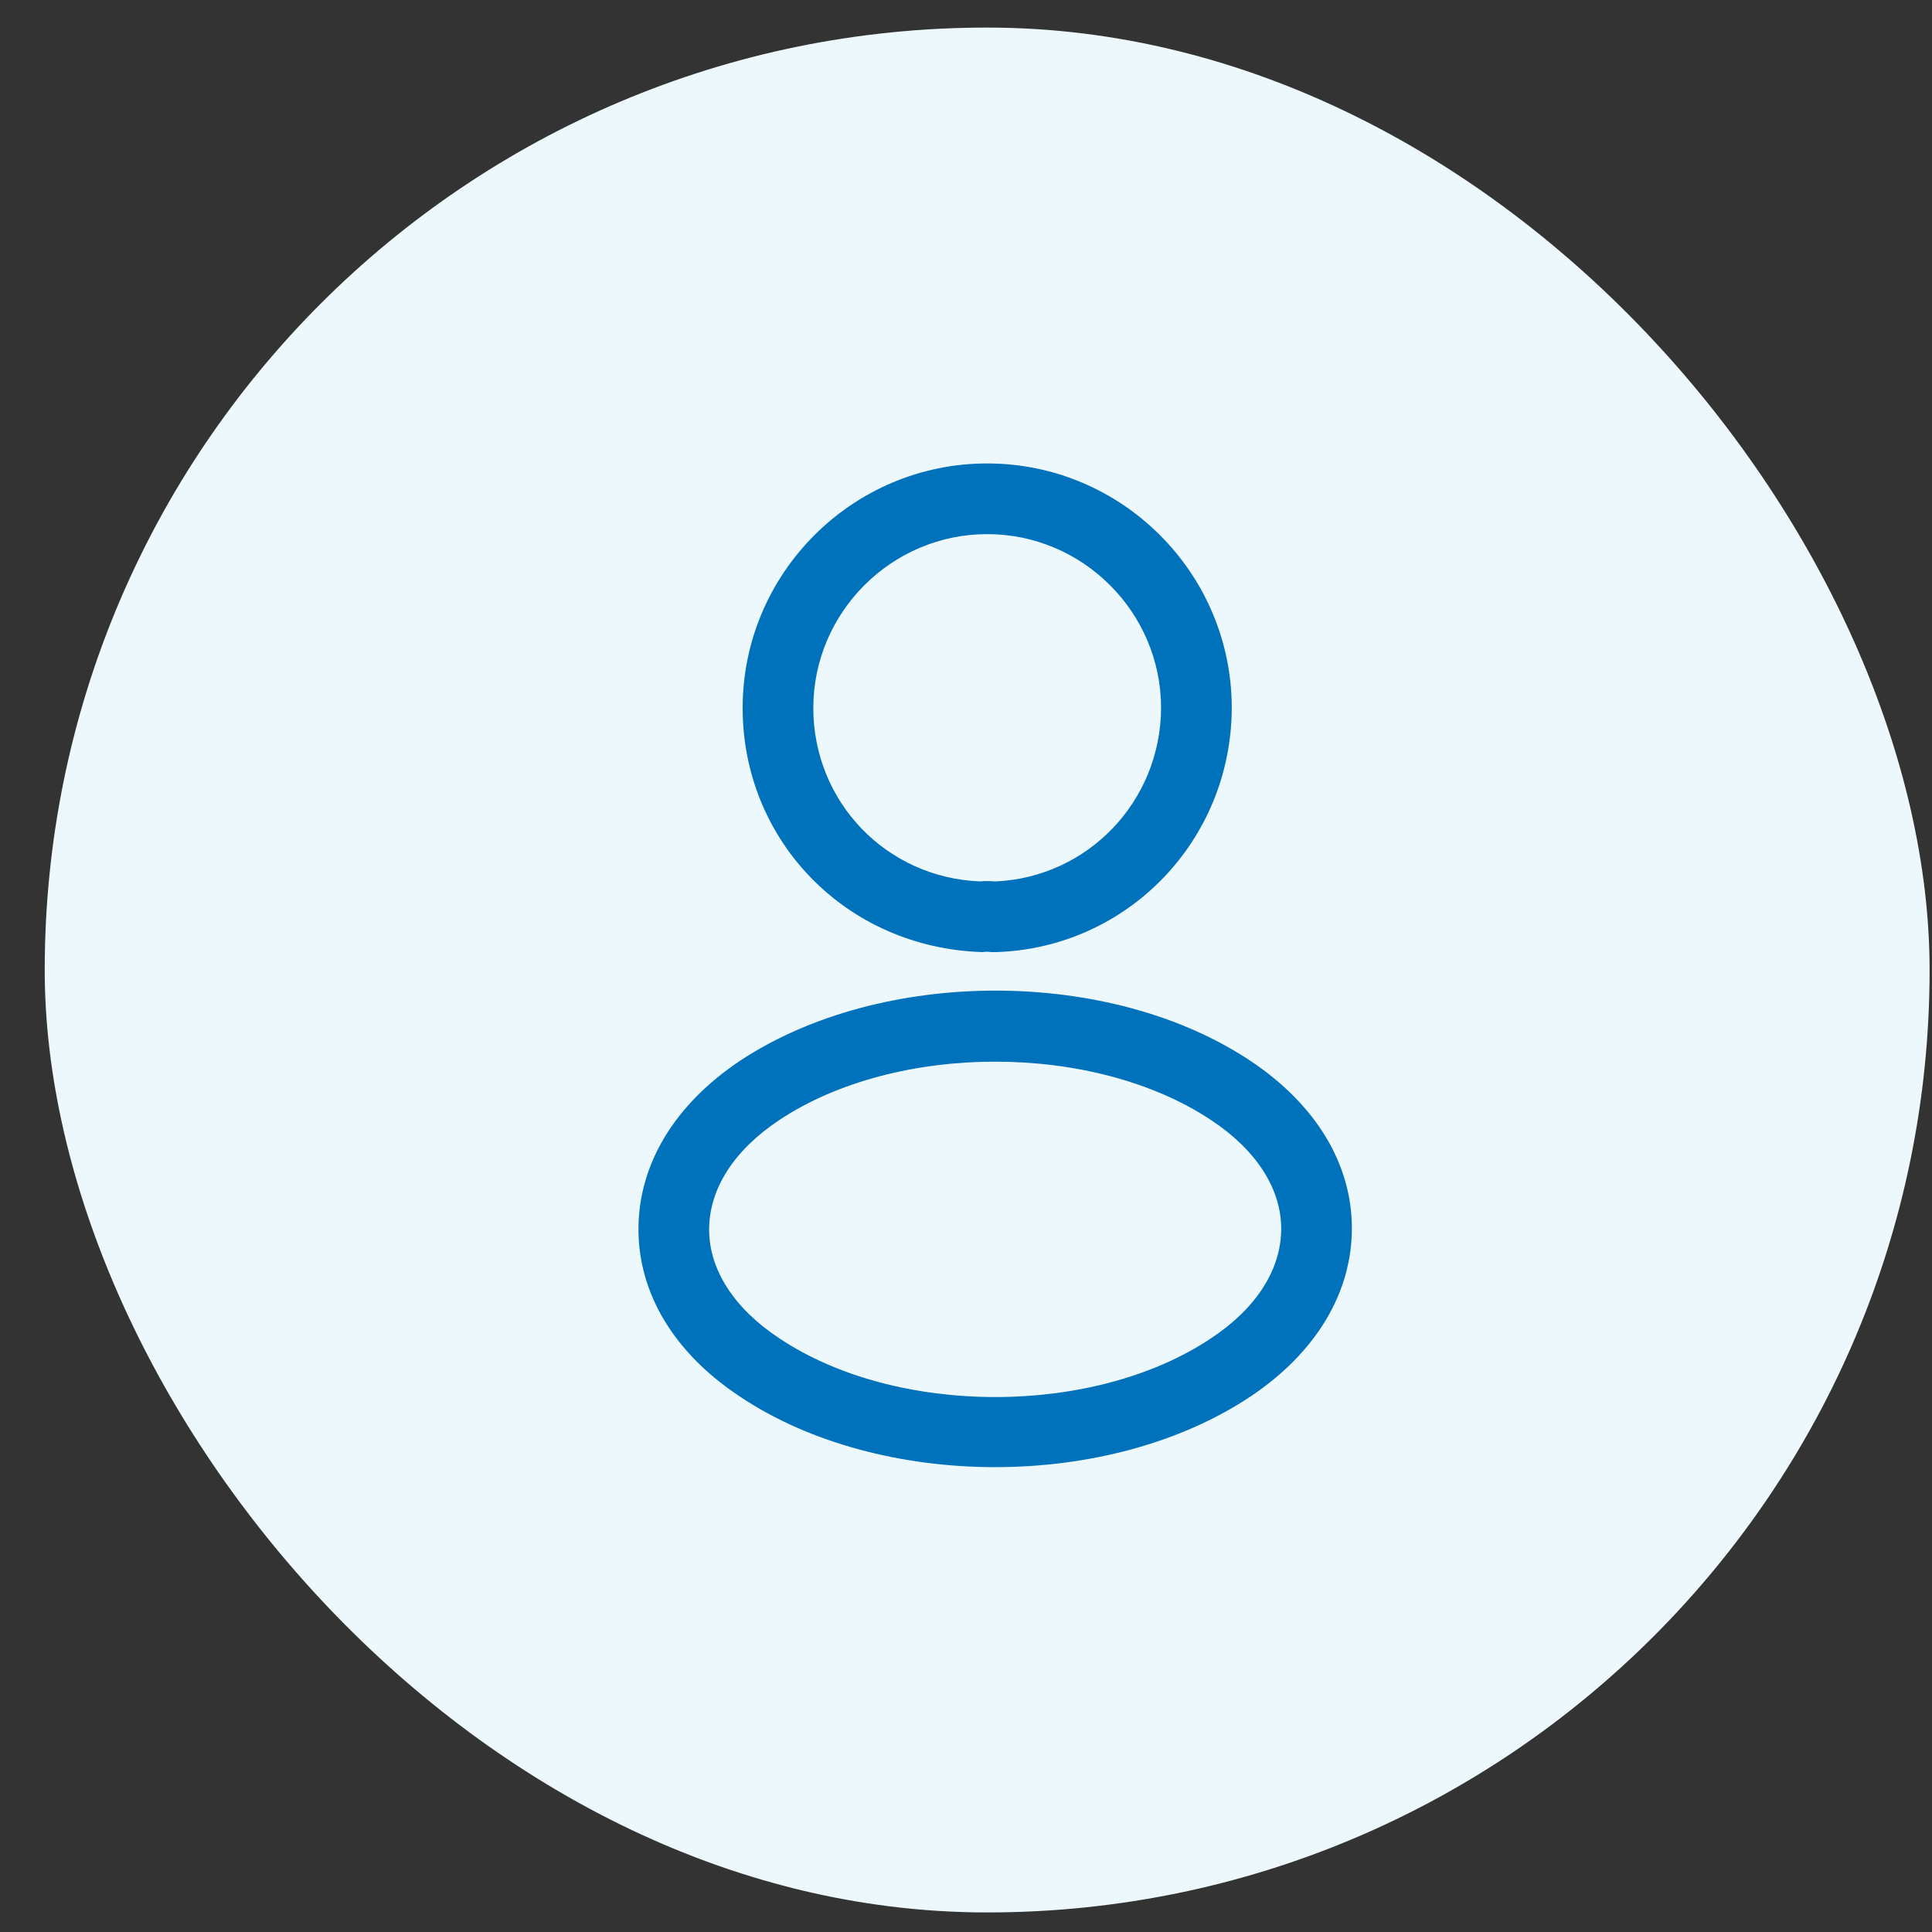
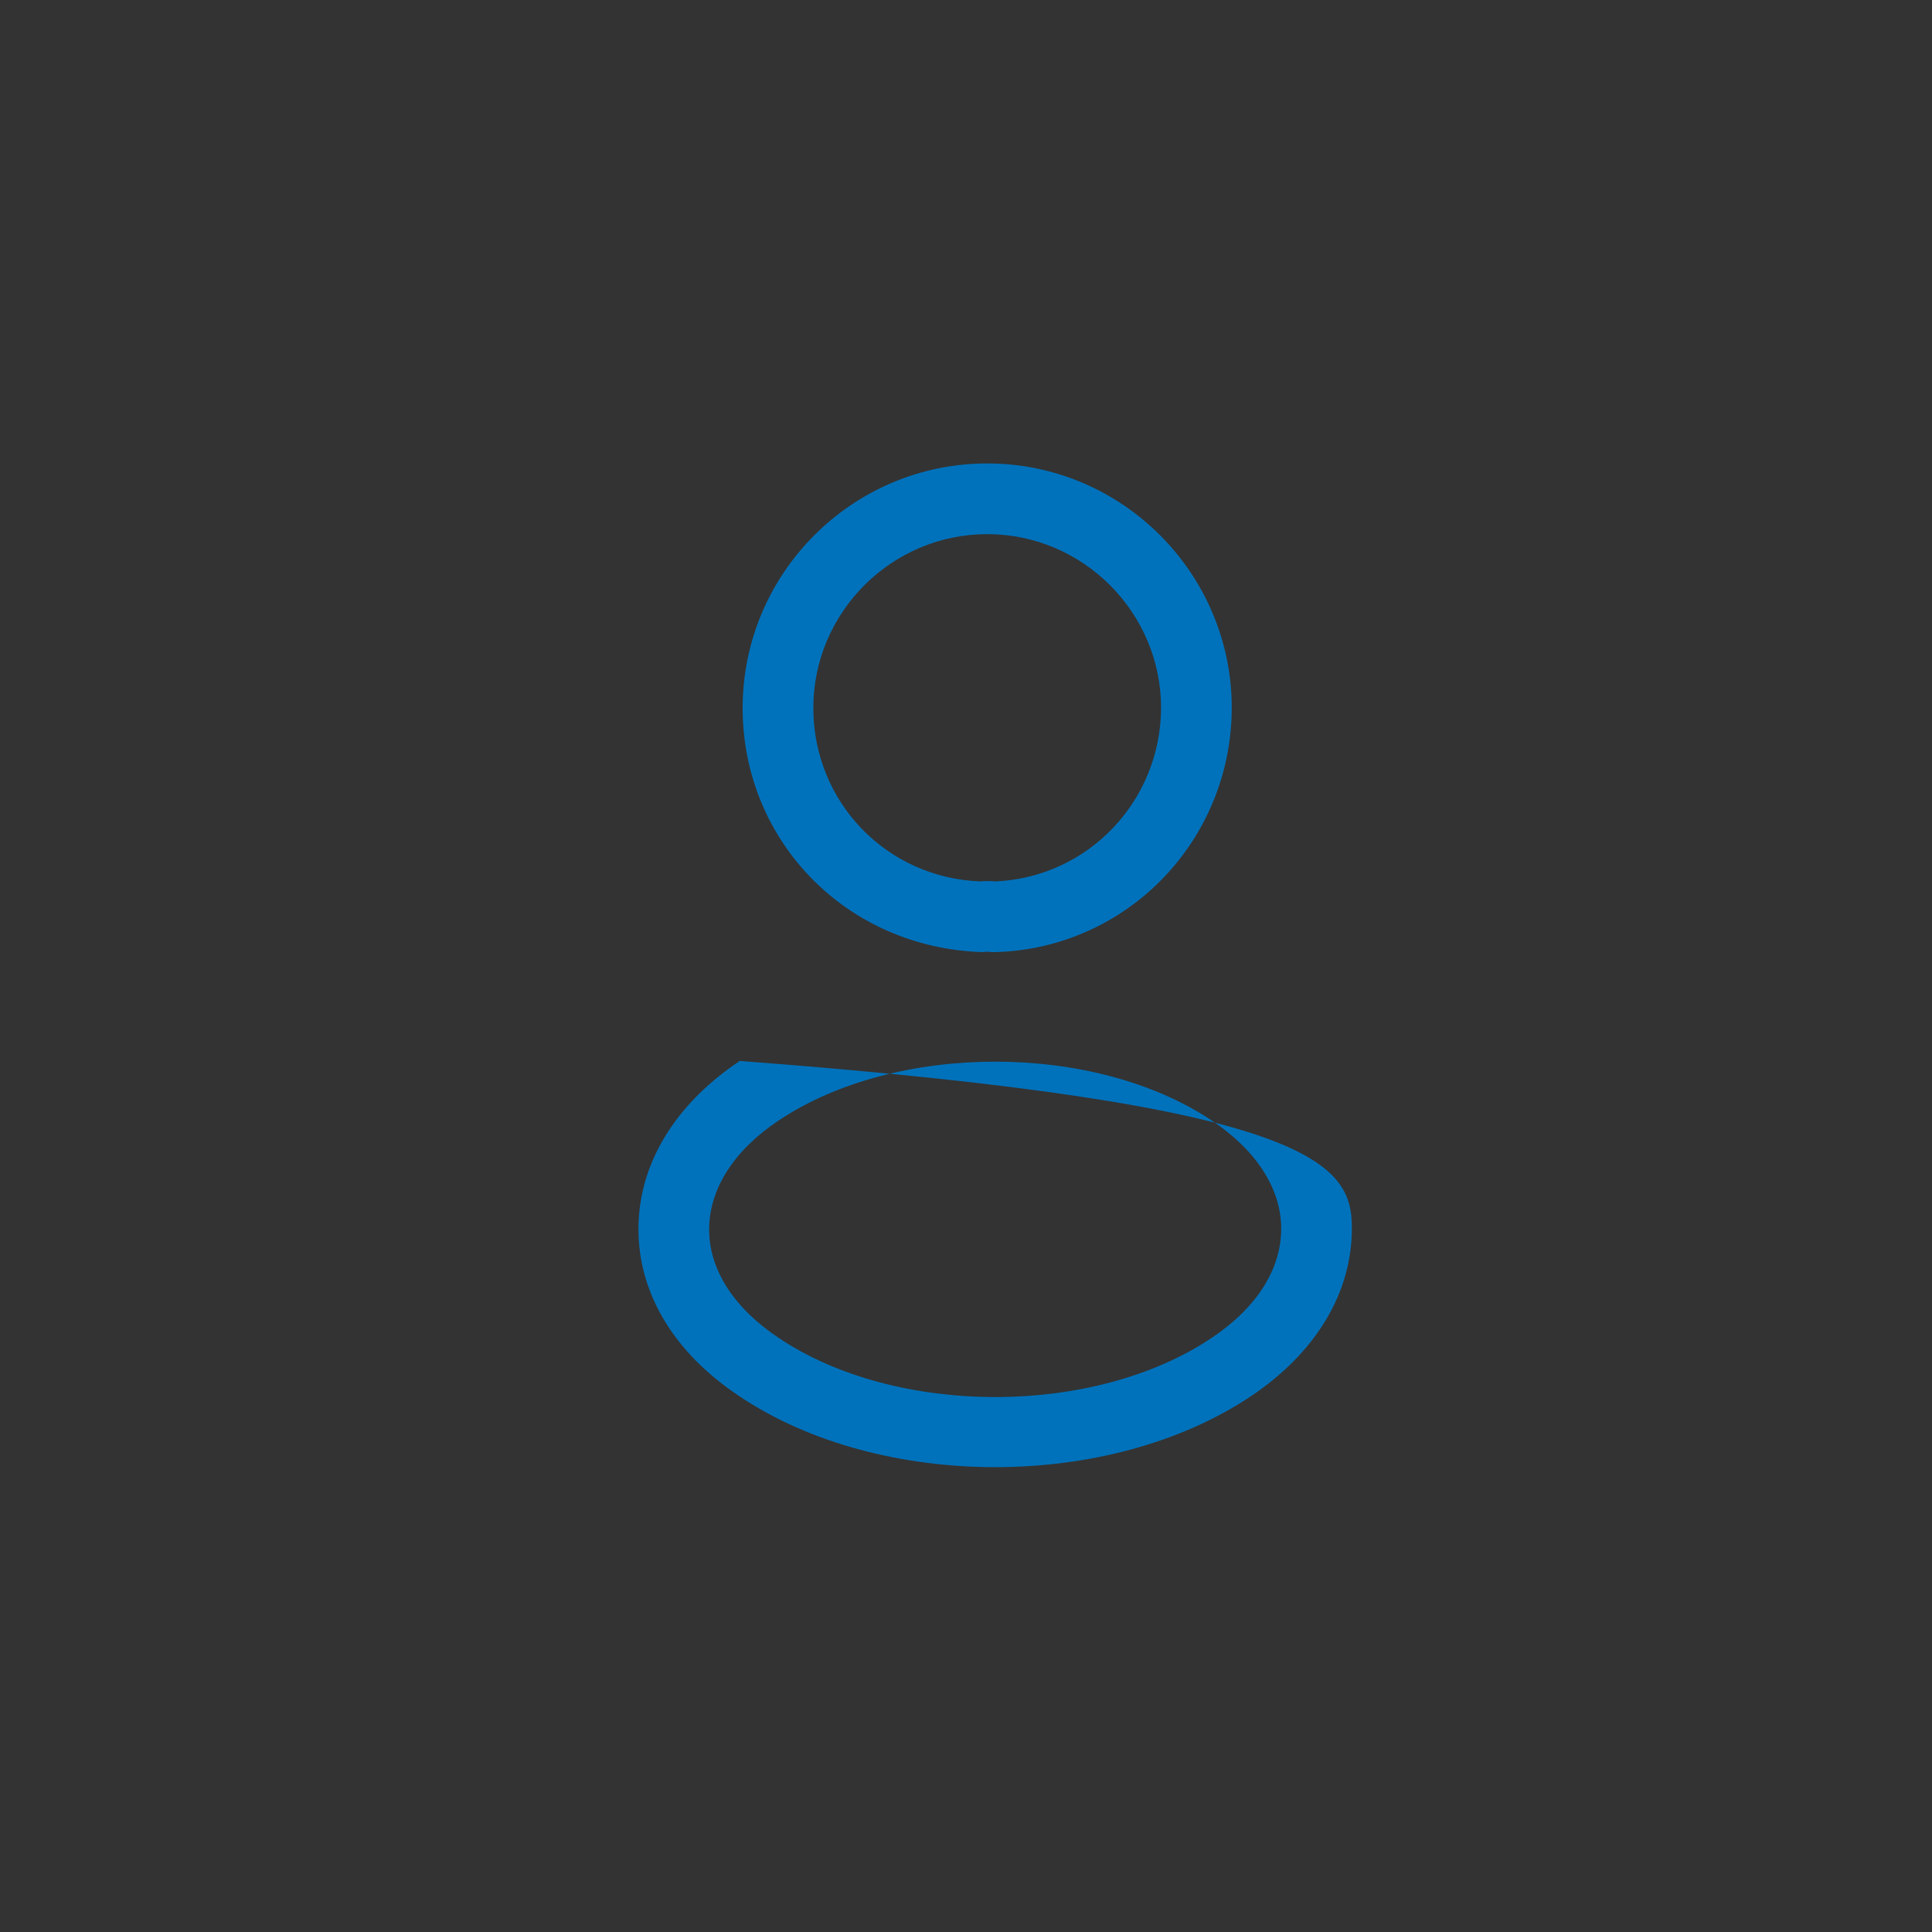
<svg xmlns="http://www.w3.org/2000/svg" width="41" height="41" viewBox="0 0 41 41" fill="none">
  <rect x="0" y="0" width="41" height="41" fill="#333333" stroke="none" />
-   <rect x="0.949" y="0.585" width="40" height="40" rx="20" fill="#EDF8FD" />
  <path d="M21.11 20.205C21.08 20.205 21.06 20.205 21.03 20.205C20.98 20.195 20.91 20.195 20.85 20.205C17.95 20.115 15.76 17.835 15.76 15.025C15.76 12.165 18.09 9.835 20.95 9.835C23.81 9.835 26.14 12.165 26.14 15.025C26.13 17.835 23.93 20.115 21.14 20.205C21.13 20.205 21.12 20.205 21.11 20.205ZM20.95 11.335C18.92 11.335 17.26 12.995 17.26 15.025C17.26 17.025 18.82 18.635 20.81 18.705C20.86 18.695 21 18.695 21.13 18.705C23.09 18.615 24.63 17.005 24.64 15.025C24.64 12.995 22.98 11.335 20.95 11.335Z" fill="#0072BC" />
-   <path d="M21.119 31.135C19.159 31.135 17.189 30.635 15.699 29.635C14.309 28.715 13.549 27.455 13.549 26.085C13.549 24.715 14.309 23.445 15.699 22.515C18.699 20.525 23.559 20.525 26.539 22.515C27.919 23.435 28.689 24.695 28.689 26.065C28.689 27.435 27.929 28.705 26.539 29.635C25.039 30.635 23.079 31.135 21.119 31.135ZM16.529 23.775C15.569 24.415 15.049 25.235 15.049 26.095C15.049 26.945 15.579 27.765 16.529 28.395C19.019 30.065 23.219 30.065 25.709 28.395C26.669 27.755 27.189 26.935 27.189 26.075C27.189 25.225 26.659 24.405 25.709 23.775C23.219 22.115 19.019 22.115 16.529 23.775Z" fill="#0072BC" />
+   <path d="M21.119 31.135C19.159 31.135 17.189 30.635 15.699 29.635C14.309 28.715 13.549 27.455 13.549 26.085C13.549 24.715 14.309 23.445 15.699 22.515C27.919 23.435 28.689 24.695 28.689 26.065C28.689 27.435 27.929 28.705 26.539 29.635C25.039 30.635 23.079 31.135 21.119 31.135ZM16.529 23.775C15.569 24.415 15.049 25.235 15.049 26.095C15.049 26.945 15.579 27.765 16.529 28.395C19.019 30.065 23.219 30.065 25.709 28.395C26.669 27.755 27.189 26.935 27.189 26.075C27.189 25.225 26.659 24.405 25.709 23.775C23.219 22.115 19.019 22.115 16.529 23.775Z" fill="#0072BC" />
</svg>